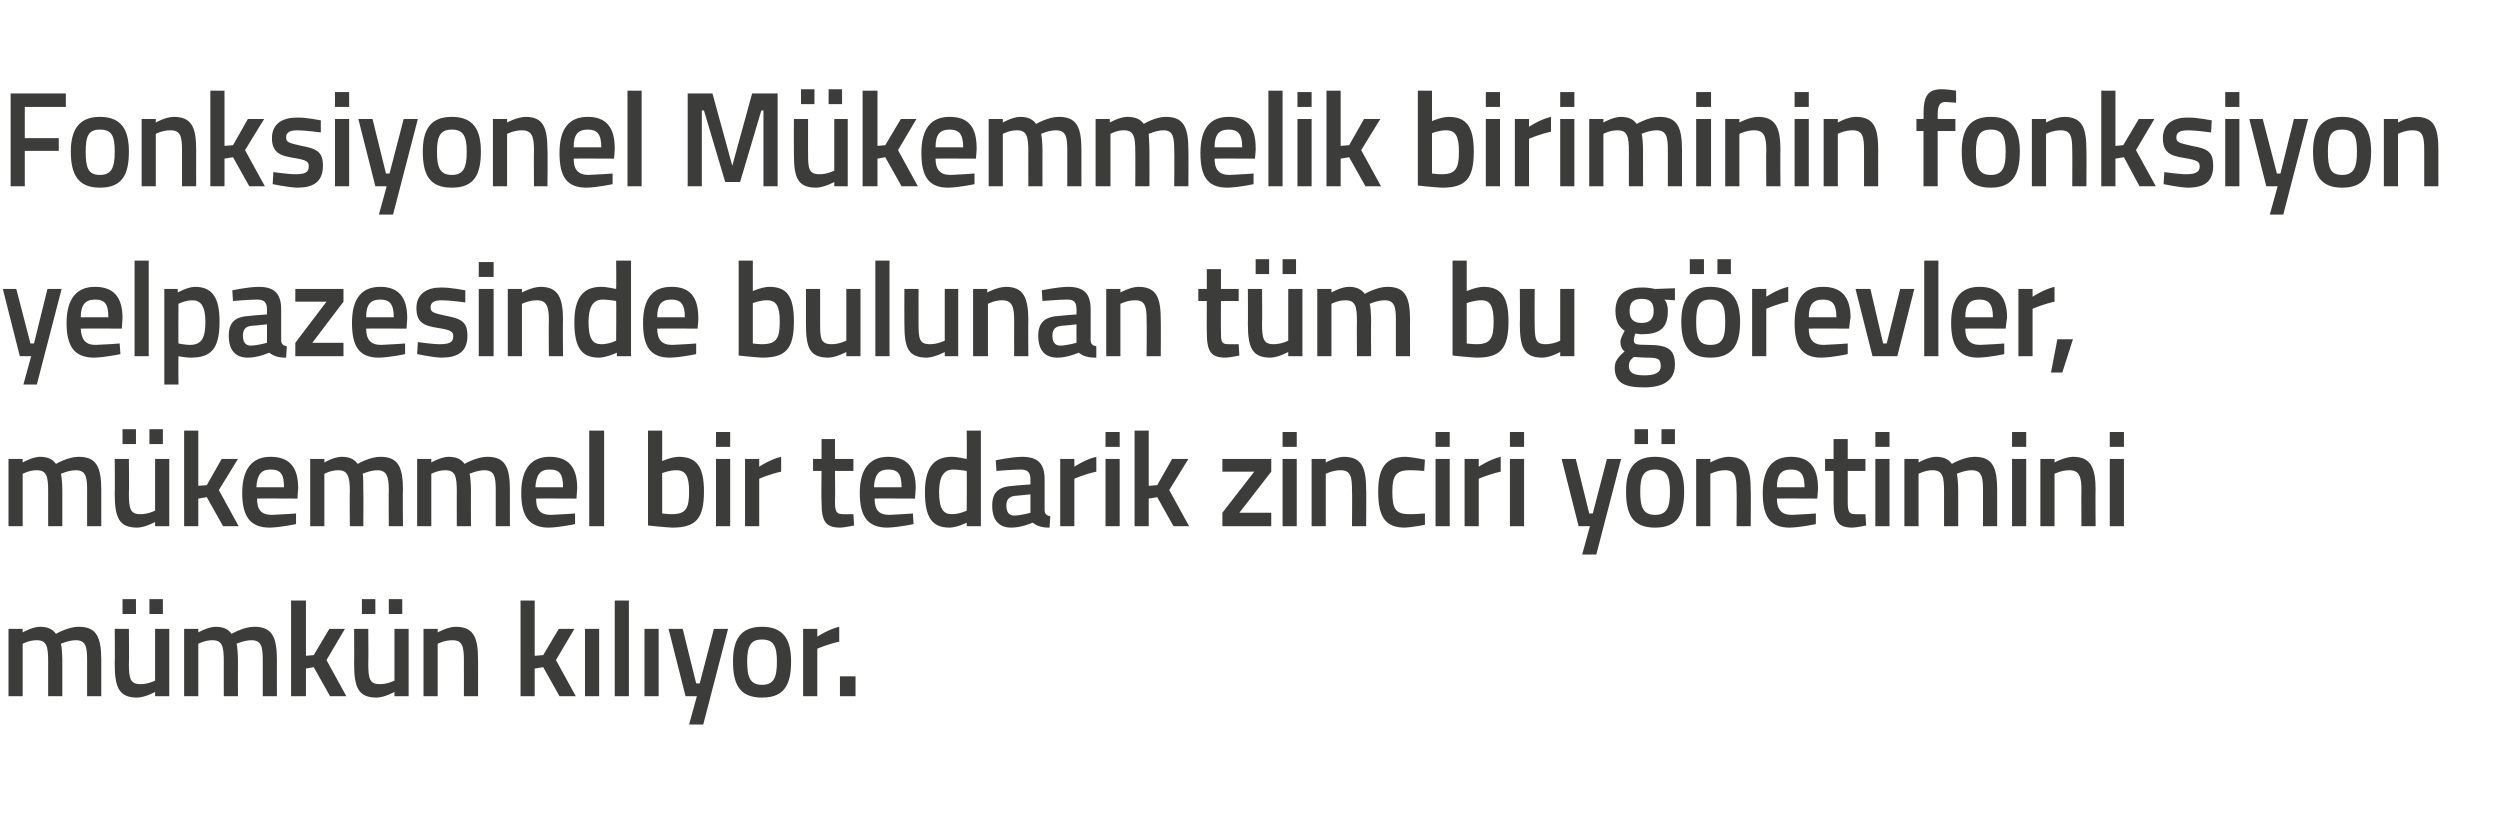
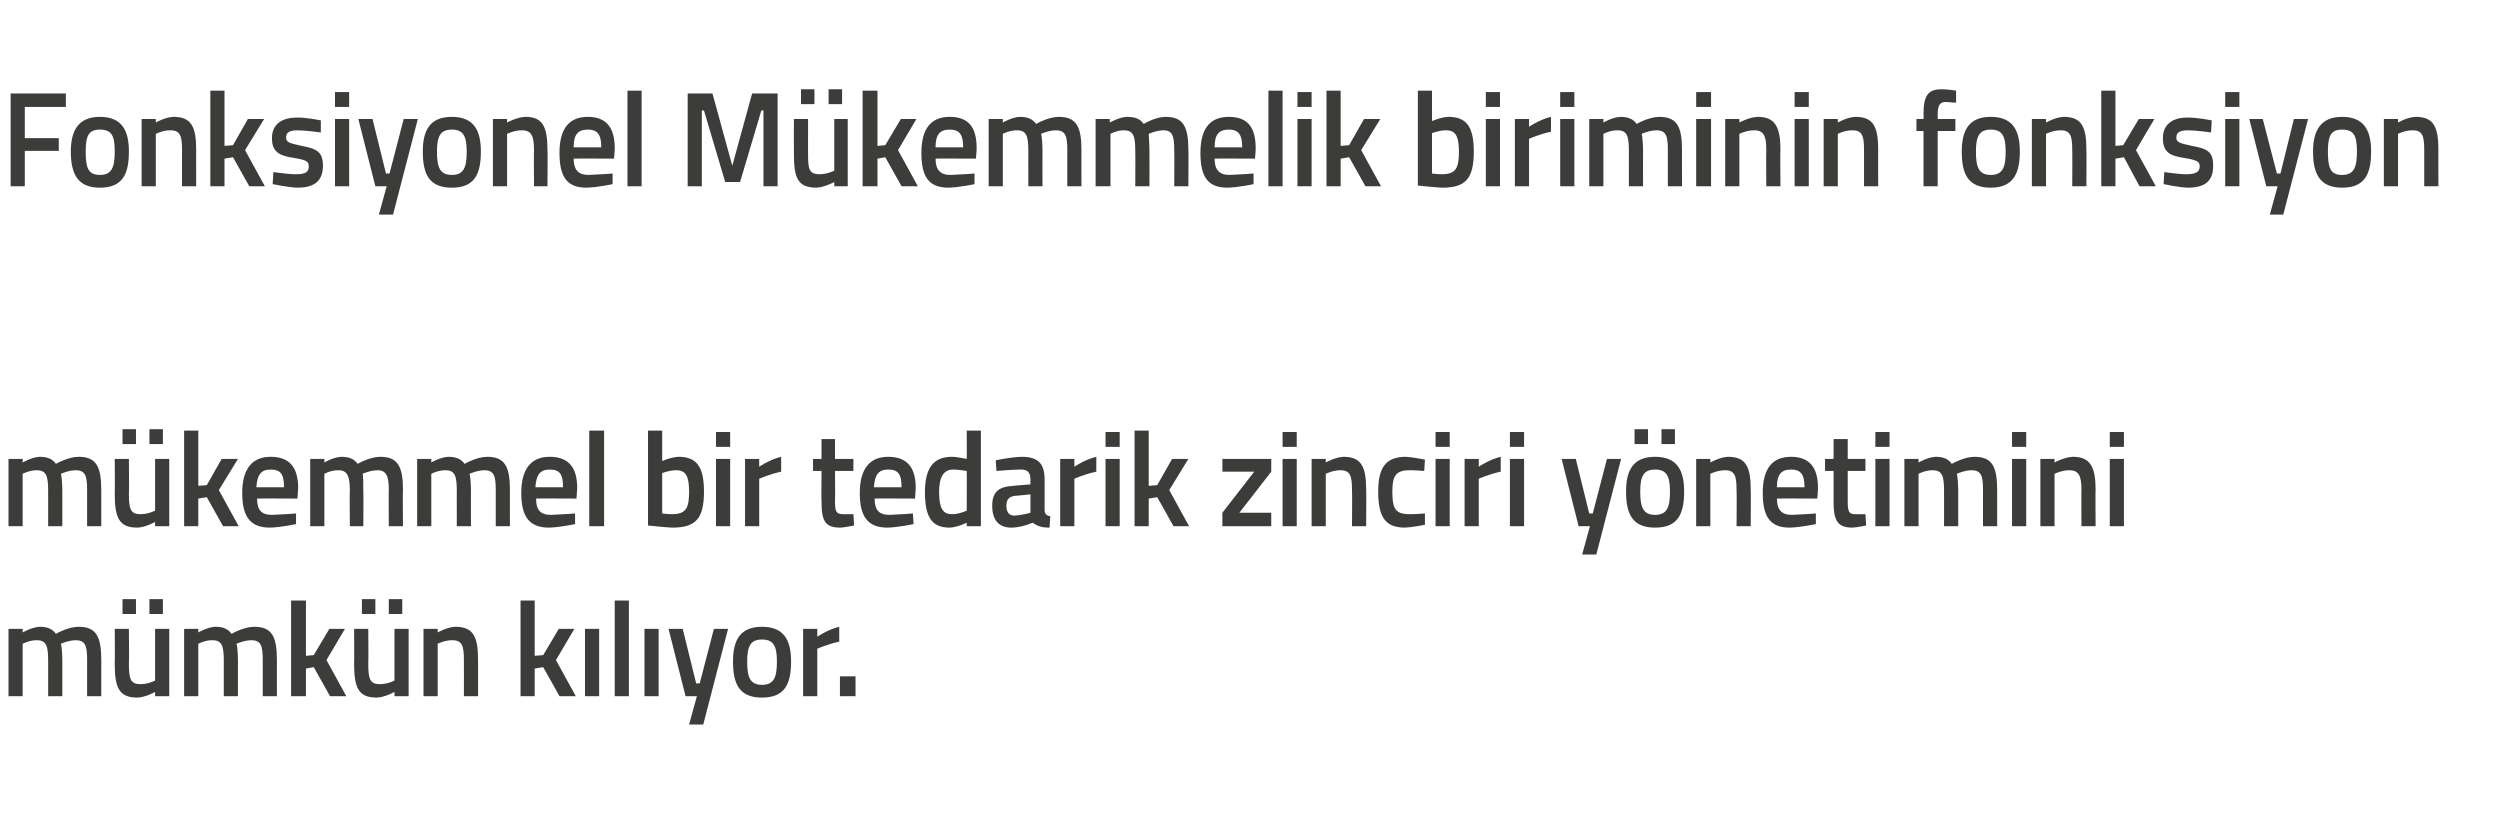
<svg xmlns="http://www.w3.org/2000/svg" version="1.1" width="353px" height="116.8px" viewBox="0 0 353 116.8">
  <desc>Fonksiyonel M kemmelik biriminin fonksiyon yelpazesinde bulunan t m bu g revler, m kemmel bir tedarik zinciri y netim</desc>
  <defs />
  <g id="Polygon212853">
    <path d="M 1.2 98.3 L 1.2 88.8 L 3.2 88.8 L 3.2 89.3 C 3.2 89.3 4.52 88.54 5.6 88.5 C 6.7 88.5 7.4 88.8 7.9 89.5 C 7.9 89.5 9.6 88.5 11.1 88.5 C 13.6 88.5 14.3 89.9 14.3 93.2 C 14.3 93.16 14.3 98.3 14.3 98.3 L 12.3 98.3 C 12.3 98.3 12.31 93.22 12.3 93.2 C 12.3 91.3 12.1 90.4 10.7 90.4 C 9.7 90.4 8.6 90.9 8.6 90.9 C 8.7 91.1 8.8 92.4 8.8 93.3 C 8.79 93.33 8.8 98.3 8.8 98.3 L 6.8 98.3 C 6.8 98.3 6.8 93.37 6.8 93.4 C 6.8 91.3 6.6 90.4 5.2 90.4 C 4.18 90.38 3.2 90.9 3.2 90.9 L 3.2 98.3 L 1.2 98.3 Z M 21.9 88.8 L 21.9 96.1 C 21.9 96.1 20.92 96.62 19.8 96.6 C 18.4 96.6 18.2 95.8 18.2 93.7 C 18.25 93.73 18.2 88.8 18.2 88.8 L 16.2 88.8 C 16.2 88.8 16.24 93.71 16.2 93.7 C 16.2 97.1 16.8 98.5 19.4 98.5 C 20.57 98.46 21.9 97.7 21.9 97.7 L 21.9 98.3 L 23.9 98.3 L 23.9 88.8 L 21.9 88.8 Z M 17.3 84.6 L 19.2 84.6 L 19.2 86.7 L 17.3 86.7 L 17.3 84.6 Z M 21.1 84.6 L 23 84.6 L 23 86.7 L 21.1 86.7 L 21.1 84.6 Z M 26 98.3 L 26 88.8 L 28 88.8 L 28 89.3 C 28 89.3 29.3 88.54 30.4 88.5 C 31.5 88.5 32.2 88.8 32.7 89.5 C 32.7 89.5 34.4 88.5 35.9 88.5 C 38.4 88.5 39.1 89.9 39.1 93.2 C 39.09 93.16 39.1 98.3 39.1 98.3 L 37.1 98.3 C 37.1 98.3 37.1 93.22 37.1 93.2 C 37.1 91.3 36.9 90.4 35.5 90.4 C 34.5 90.4 33.4 90.9 33.4 90.9 C 33.5 91.1 33.6 92.4 33.6 93.3 C 33.58 93.33 33.6 98.3 33.6 98.3 L 31.6 98.3 C 31.6 98.3 31.59 93.37 31.6 93.4 C 31.6 91.3 31.4 90.4 30 90.4 C 28.97 90.38 28 90.9 28 90.9 L 28 98.3 L 26 98.3 Z M 41.1 98.3 L 41.1 84.8 L 43.2 84.8 L 43.2 92.6 L 44.3 92.5 L 46.5 88.8 L 48.7 88.8 L 46.1 93.2 L 48.9 98.3 L 46.6 98.3 L 44.3 94.2 L 43.2 94.4 L 43.2 98.3 L 41.1 98.3 Z M 55.7 88.8 L 55.7 96.1 C 55.7 96.1 54.71 96.62 53.6 96.6 C 52.2 96.6 52 95.8 52 93.7 C 52.04 93.73 52 88.8 52 88.8 L 50 88.8 C 50 88.8 50.03 93.71 50 93.7 C 50 97.1 50.6 98.5 53.2 98.5 C 54.36 98.46 55.7 97.7 55.7 97.7 L 55.7 98.3 L 57.7 98.3 L 57.7 88.8 L 55.7 88.8 Z M 51.1 84.6 L 53 84.6 L 53 86.7 L 51.1 86.7 L 51.1 84.6 Z M 54.9 84.6 L 56.8 84.6 L 56.8 86.7 L 54.9 86.7 L 54.9 84.6 Z M 59.8 98.3 L 59.8 88.8 L 61.8 88.8 L 61.8 89.3 C 61.8 89.3 63.13 88.54 64.3 88.5 C 66.9 88.5 67.5 90 67.5 93.2 C 67.51 93.16 67.5 98.3 67.5 98.3 L 65.5 98.3 C 65.5 98.3 65.52 93.22 65.5 93.2 C 65.5 91.3 65.3 90.4 63.9 90.4 C 62.81 90.38 61.8 90.9 61.8 90.9 L 61.8 98.3 L 59.8 98.3 Z M 73.5 98.3 L 73.5 84.8 L 75.5 84.8 L 75.5 92.6 L 76.7 92.5 L 78.9 88.8 L 81.1 88.8 L 78.5 93.2 L 81.3 98.3 L 79 98.3 L 76.7 94.2 L 75.5 94.4 L 75.5 98.3 L 73.5 98.3 Z M 82.6 88.8 L 84.6 88.8 L 84.6 98.3 L 82.6 98.3 L 82.6 88.8 Z M 86.8 84.8 L 88.8 84.8 L 88.8 98.3 L 86.8 98.3 L 86.8 84.8 Z M 91 88.8 L 93 88.8 L 93 98.3 L 91 98.3 L 91 88.8 Z M 96.4 88.8 L 98.3 96.5 L 98.8 96.5 L 100.8 88.8 L 102.8 88.8 L 99.3 102.3 L 97.3 102.3 L 98.4 98.3 L 96.8 98.3 L 94.4 88.8 L 96.4 88.8 Z M 111.7 93.4 C 111.7 96.6 110.8 98.5 107.6 98.5 C 104.4 98.5 103.5 96.6 103.5 93.4 C 103.5 90.4 104.5 88.5 107.6 88.5 C 110.7 88.5 111.7 90.4 111.7 93.4 Z M 109.7 93.4 C 109.7 91.2 109.2 90.3 107.6 90.3 C 106 90.3 105.5 91.2 105.5 93.4 C 105.5 95.6 105.9 96.7 107.6 96.7 C 109.3 96.7 109.7 95.6 109.7 93.4 Z M 113.4 88.8 L 115.4 88.8 L 115.4 89.9 C 115.4 89.9 116.97 88.85 118.5 88.5 C 118.5 88.5 118.5 90.6 118.5 90.6 C 116.86 90.95 115.4 91.6 115.4 91.6 L 115.4 98.3 L 113.4 98.3 L 113.4 88.8 Z M 118.6 95.5 L 120.8 95.5 L 120.8 98.3 L 118.6 98.3 L 118.6 95.5 Z " stroke="none" fill="#3c3c3b" />
  </g>
  <g id="Polygon212852">
    <path d="M 1.2 74.3 L 1.2 64.8 L 3.2 64.8 L 3.2 65.3 C 3.2 65.3 4.52 64.54 5.6 64.5 C 6.7 64.5 7.4 64.8 7.9 65.5 C 7.9 65.5 9.6 64.5 11.1 64.5 C 13.6 64.5 14.3 65.9 14.3 69.2 C 14.3 69.16 14.3 74.3 14.3 74.3 L 12.3 74.3 C 12.3 74.3 12.31 69.22 12.3 69.2 C 12.3 67.3 12.1 66.4 10.7 66.4 C 9.7 66.4 8.6 66.9 8.6 66.9 C 8.7 67.1 8.8 68.4 8.8 69.3 C 8.79 69.33 8.8 74.3 8.8 74.3 L 6.8 74.3 C 6.8 74.3 6.8 69.37 6.8 69.4 C 6.8 67.3 6.6 66.4 5.2 66.4 C 4.18 66.38 3.2 66.9 3.2 66.9 L 3.2 74.3 L 1.2 74.3 Z M 21.9 64.8 L 21.9 72.1 C 21.9 72.1 20.92 72.62 19.8 72.6 C 18.4 72.6 18.2 71.8 18.2 69.7 C 18.25 69.73 18.2 64.8 18.2 64.8 L 16.2 64.8 C 16.2 64.8 16.24 69.71 16.2 69.7 C 16.2 73.1 16.8 74.5 19.4 74.5 C 20.57 74.46 21.9 73.7 21.9 73.7 L 21.9 74.3 L 23.9 74.3 L 23.9 64.8 L 21.9 64.8 Z M 17.3 60.6 L 19.2 60.6 L 19.2 62.7 L 17.3 62.7 L 17.3 60.6 Z M 21.1 60.6 L 23 60.6 L 23 62.7 L 21.1 62.7 L 21.1 60.6 Z M 26 74.3 L 26 60.8 L 28 60.8 L 28 68.6 L 29.2 68.5 L 31.3 64.8 L 33.6 64.8 L 30.9 69.2 L 33.7 74.3 L 31.5 74.3 L 29.2 70.2 L 28 70.4 L 28 74.3 L 26 74.3 Z M 41.8 72.5 L 41.8 74 C 41.8 74 39.69 74.46 38.1 74.5 C 35.3 74.5 34.2 72.9 34.2 69.6 C 34.2 66.1 35.7 64.5 38.2 64.5 C 40.8 64.5 42.1 65.9 42.1 68.9 C 42.1 68.89 42 70.4 42 70.4 C 42 70.4 36.26 70.37 36.3 70.4 C 36.3 71.9 36.8 72.7 38.4 72.7 C 39.82 72.65 41.8 72.5 41.8 72.5 Z M 40.1 68.8 C 40.1 66.9 39.6 66.3 38.2 66.3 C 36.9 66.3 36.3 67 36.2 68.8 C 36.2 68.8 40.1 68.8 40.1 68.8 Z M 43.8 74.3 L 43.8 64.8 L 45.8 64.8 L 45.8 65.3 C 45.8 65.3 47.07 64.54 48.2 64.5 C 49.3 64.5 50 64.8 50.5 65.5 C 50.5 65.5 52.2 64.5 53.7 64.5 C 56.2 64.5 56.9 65.9 56.9 69.2 C 56.85 69.16 56.9 74.3 56.9 74.3 L 54.9 74.3 C 54.9 74.3 54.86 69.22 54.9 69.2 C 54.9 67.3 54.6 66.4 53.3 66.4 C 52.3 66.4 51.2 66.9 51.2 66.9 C 51.3 67.1 51.3 68.4 51.3 69.3 C 51.34 69.33 51.3 74.3 51.3 74.3 L 49.4 74.3 C 49.4 74.3 49.35 69.37 49.4 69.4 C 49.4 67.3 49.1 66.4 47.8 66.4 C 46.73 66.38 45.8 66.9 45.8 66.9 L 45.8 74.3 L 43.8 74.3 Z M 58.9 74.3 L 58.9 64.8 L 60.9 64.8 L 60.9 65.3 C 60.9 65.3 62.2 64.54 63.3 64.5 C 64.4 64.5 65.1 64.8 65.6 65.5 C 65.6 65.5 67.3 64.5 68.8 64.5 C 71.3 64.5 72 65.9 72 69.2 C 71.99 69.16 72 74.3 72 74.3 L 70 74.3 C 70 74.3 70 69.22 70 69.2 C 70 67.3 69.8 66.4 68.4 66.4 C 67.4 66.4 66.3 66.9 66.3 66.9 C 66.4 67.1 66.5 68.4 66.5 69.3 C 66.48 69.33 66.5 74.3 66.5 74.3 L 64.5 74.3 C 64.5 74.3 64.49 69.37 64.5 69.4 C 64.5 67.3 64.3 66.4 62.9 66.4 C 61.87 66.38 60.9 66.9 60.9 66.9 L 60.9 74.3 L 58.9 74.3 Z M 81.2 72.5 L 81.2 74 C 81.2 74 79.1 74.46 77.5 74.5 C 74.7 74.5 73.6 72.9 73.6 69.6 C 73.6 66.1 75.1 64.5 77.6 64.5 C 80.2 64.5 81.5 65.9 81.5 68.9 C 81.51 68.89 81.4 70.4 81.4 70.4 C 81.4 70.4 75.67 70.37 75.7 70.4 C 75.7 71.9 76.2 72.7 77.8 72.7 C 79.22 72.65 81.2 72.5 81.2 72.5 Z M 79.5 68.8 C 79.5 66.9 79 66.3 77.6 66.3 C 76.3 66.3 75.7 67 75.6 68.8 C 75.6 68.8 79.5 68.8 79.5 68.8 Z M 83.2 60.8 L 85.3 60.8 L 85.3 74.3 L 83.2 74.3 L 83.2 60.8 Z M 99.4 69.4 C 99.4 73.3 98.2 74.5 94.9 74.5 C 93.88 74.46 91.5 74.2 91.5 74.2 L 91.5 60.8 L 93.5 60.8 L 93.5 65.1 C 93.5 65.1 94.75 64.54 95.8 64.5 C 98.3 64.5 99.4 65.8 99.4 69.4 Z M 97.3 69.4 C 97.3 67.2 96.8 66.4 95.5 66.4 C 94.56 66.38 93.5 66.8 93.5 66.8 L 93.5 72.5 C 93.5 72.5 94.49 72.62 94.9 72.6 C 96.9 72.6 97.3 71.7 97.3 69.4 Z M 101.1 64.8 L 103.1 64.8 L 103.1 74.3 L 101.1 74.3 L 101.1 64.8 Z M 101.1 61 L 103.1 61 L 103.1 63.1 L 101.1 63.1 L 101.1 61 Z M 105.2 64.8 L 107.2 64.8 L 107.2 65.9 C 107.2 65.9 108.75 64.85 110.3 64.5 C 110.3 64.5 110.3 66.6 110.3 66.6 C 108.64 66.95 107.2 67.6 107.2 67.6 L 107.2 74.3 L 105.2 74.3 L 105.2 64.8 Z M 117.9 66.5 C 117.9 66.5 117.95 70.7 117.9 70.7 C 117.9 72.1 118 72.6 119 72.6 C 119.48 72.62 120.5 72.6 120.5 72.6 L 120.6 74.2 C 120.6 74.2 119.33 74.46 118.7 74.5 C 116.6 74.5 116 73.7 116 70.9 C 115.96 70.93 116 66.5 116 66.5 L 114.8 66.5 L 114.8 64.8 L 116 64.8 L 116 62 L 117.9 62 L 117.9 64.8 L 120.5 64.8 L 120.5 66.5 L 117.9 66.5 Z M 128.9 72.5 L 129 74 C 129 74 126.88 74.46 125.3 74.5 C 122.5 74.5 121.4 72.9 121.4 69.6 C 121.4 66.1 122.9 64.5 125.4 64.5 C 128 64.5 129.3 65.9 129.3 68.9 C 129.29 68.89 129.2 70.4 129.2 70.4 C 129.2 70.4 123.45 70.37 123.5 70.4 C 123.5 71.9 124 72.7 125.6 72.7 C 127.01 72.65 128.9 72.5 128.9 72.5 Z M 127.3 68.8 C 127.3 66.9 126.8 66.3 125.4 66.3 C 124.1 66.3 123.5 67 123.4 68.8 C 123.4 68.8 127.3 68.8 127.3 68.8 Z M 138.5 74.3 L 136.5 74.3 L 136.5 73.8 C 136.5 73.8 135.2 74.46 134.1 74.5 C 131.7 74.5 130.6 73.2 130.6 69.5 C 130.6 66.1 131.8 64.5 134.4 64.5 C 135.2 64.5 136.4 64.8 136.5 64.8 C 136.53 64.79 136.5 60.8 136.5 60.8 L 138.5 60.8 L 138.5 74.3 Z M 136.5 72.1 C 136.5 72.1 136.53 66.52 136.5 66.5 C 136.4 66.5 135.4 66.3 134.6 66.3 C 133.2 66.3 132.6 67.4 132.6 69.5 C 132.6 72 133.3 72.6 134.4 72.6 C 135.44 72.62 136.5 72.1 136.5 72.1 Z M 147.5 72 C 147.5 72.6 147.8 72.8 148.3 72.9 C 148.3 72.9 148.2 74.5 148.2 74.5 C 147.1 74.5 146.5 74.3 145.8 73.8 C 145.8 73.8 144.3 74.5 142.8 74.5 C 141 74.5 140.1 73.4 140.1 71.4 C 140.1 69.4 141.1 68.7 143.1 68.6 C 143.11 68.57 145.5 68.4 145.5 68.4 C 145.5 68.4 145.49 67.68 145.5 67.7 C 145.5 66.6 145 66.3 144.1 66.3 C 142.91 66.31 140.7 66.5 140.7 66.5 L 140.6 65 C 140.6 65 142.62 64.54 144.3 64.5 C 146.6 64.5 147.5 65.5 147.5 67.7 C 147.5 67.7 147.5 72 147.5 72 Z M 143.4 70 C 142.5 70.1 142.1 70.5 142.1 71.4 C 142.1 72.2 142.4 72.8 143.2 72.8 C 144.26 72.77 145.5 72.4 145.5 72.4 L 145.5 69.8 C 145.5 69.8 143.35 70.03 143.4 70 Z M 149.7 64.8 L 151.7 64.8 L 151.7 65.9 C 151.7 65.9 153.25 64.85 154.8 64.5 C 154.8 64.5 154.8 66.6 154.8 66.6 C 153.14 66.95 151.7 67.6 151.7 67.6 L 151.7 74.3 L 149.7 74.3 L 149.7 64.8 Z M 156.1 64.8 L 158.1 64.8 L 158.1 74.3 L 156.1 74.3 L 156.1 64.8 Z M 156.1 61 L 158.1 61 L 158.1 63.1 L 156.1 63.1 L 156.1 61 Z M 160.2 74.3 L 160.2 60.8 L 162.2 60.8 L 162.2 68.6 L 163.4 68.5 L 165.5 64.8 L 167.8 64.8 L 165.1 69.2 L 167.9 74.3 L 165.7 74.3 L 163.4 70.2 L 162.2 70.4 L 162.2 74.3 L 160.2 74.3 Z M 172.6 64.8 L 179.5 64.8 L 179.5 66.6 L 175 72.4 L 179.5 72.4 L 179.5 74.3 L 172.6 74.3 L 172.6 72.4 L 177.1 66.6 L 172.6 66.6 L 172.6 64.8 Z M 181.1 64.8 L 183.1 64.8 L 183.1 74.3 L 181.1 74.3 L 181.1 64.8 Z M 181.1 61 L 183.1 61 L 183.1 63.1 L 181.1 63.1 L 181.1 61 Z M 185.2 74.3 L 185.2 64.8 L 187.2 64.8 L 187.2 65.3 C 187.2 65.3 188.55 64.54 189.7 64.5 C 192.3 64.5 192.9 66 192.9 69.2 C 192.94 69.16 192.9 74.3 192.9 74.3 L 190.9 74.3 C 190.9 74.3 190.95 69.22 190.9 69.2 C 190.9 67.3 190.7 66.4 189.3 66.4 C 188.24 66.38 187.2 66.9 187.2 66.9 L 187.2 74.3 L 185.2 74.3 Z M 201.2 64.9 L 201.1 66.5 C 201.1 66.5 199.69 66.38 199 66.4 C 197.1 66.4 196.6 67.2 196.6 69.4 C 196.6 71.8 197 72.6 199 72.6 C 199.71 72.62 201.2 72.5 201.2 72.5 L 201.2 74.1 C 201.2 74.1 199.36 74.46 198.4 74.5 C 195.6 74.5 194.6 73 194.6 69.4 C 194.6 66 195.7 64.5 198.5 64.5 C 199.43 64.54 201.2 64.9 201.2 64.9 Z M 202.7 64.8 L 204.7 64.8 L 204.7 74.3 L 202.7 74.3 L 202.7 64.8 Z M 202.7 61 L 204.7 61 L 204.7 63.1 L 202.7 63.1 L 202.7 61 Z M 206.8 64.8 L 208.8 64.8 L 208.8 65.9 C 208.8 65.9 210.36 64.85 211.9 64.5 C 211.9 64.5 211.9 66.6 211.9 66.6 C 210.25 66.95 208.8 67.6 208.8 67.6 L 208.8 74.3 L 206.8 74.3 L 206.8 64.8 Z M 213.2 64.8 L 215.2 64.8 L 215.2 74.3 L 213.2 74.3 L 213.2 64.8 Z M 213.2 61 L 215.2 61 L 215.2 63.1 L 213.2 63.1 L 213.2 61 Z M 222.5 64.8 L 224.4 72.5 L 224.9 72.5 L 226.9 64.8 L 228.9 64.8 L 225.4 78.3 L 223.4 78.3 L 224.5 74.3 L 222.9 74.3 L 220.5 64.8 L 222.5 64.8 Z M 229.6 69.4 C 229.6 72.6 230.5 74.5 233.7 74.5 C 236.9 74.5 237.8 72.6 237.8 69.4 C 237.8 66.4 236.8 64.5 233.7 64.5 C 230.6 64.5 229.6 66.4 229.6 69.4 Z M 231.6 69.4 C 231.6 67.2 232.1 66.3 233.7 66.3 C 235.3 66.3 235.8 67.2 235.8 69.4 C 235.8 71.6 235.4 72.7 233.7 72.7 C 232 72.7 231.6 71.6 231.6 69.4 Z M 230.8 60.6 L 232.7 60.6 L 232.7 62.7 L 230.8 62.7 L 230.8 60.6 Z M 234.6 60.6 L 236.5 60.6 L 236.5 62.7 L 234.6 62.7 L 234.6 60.6 Z M 239.5 74.3 L 239.5 64.8 L 241.5 64.8 L 241.5 65.3 C 241.5 65.3 242.85 64.54 244 64.5 C 246.6 64.5 247.2 66 247.2 69.2 C 247.24 69.16 247.2 74.3 247.2 74.3 L 245.2 74.3 C 245.2 74.3 245.25 69.22 245.2 69.2 C 245.2 67.3 245 66.4 243.6 66.4 C 242.54 66.38 241.5 66.9 241.5 66.9 L 241.5 74.3 L 239.5 74.3 Z M 256.4 72.5 L 256.4 74 C 256.4 74 254.32 74.46 252.7 74.5 C 249.9 74.5 248.9 72.9 248.9 69.6 C 248.9 66.1 250.3 64.5 252.9 64.5 C 255.4 64.5 256.7 65.9 256.7 68.9 C 256.73 68.89 256.6 70.4 256.6 70.4 C 256.6 70.4 250.89 70.37 250.9 70.4 C 250.9 71.9 251.5 72.7 253 72.7 C 254.44 72.65 256.4 72.5 256.4 72.5 Z M 254.8 68.8 C 254.8 66.9 254.2 66.3 252.9 66.3 C 251.5 66.3 250.9 67 250.9 68.8 C 250.9 68.8 254.8 68.8 254.8 68.8 Z M 260.9 66.5 C 260.9 66.5 260.9 70.7 260.9 70.7 C 260.9 72.1 261 72.6 261.9 72.6 C 262.43 72.62 263.4 72.6 263.4 72.6 L 263.5 74.2 C 263.5 74.2 262.28 74.46 261.6 74.5 C 259.6 74.5 258.9 73.7 258.9 70.9 C 258.91 70.93 258.9 66.5 258.9 66.5 L 257.7 66.5 L 257.7 64.8 L 258.9 64.8 L 258.9 62 L 260.9 62 L 260.9 64.8 L 263.4 64.8 L 263.4 66.5 L 260.9 66.5 Z M 264.8 64.8 L 266.8 64.8 L 266.8 74.3 L 264.8 74.3 L 264.8 64.8 Z M 264.8 61 L 266.8 61 L 266.8 63.1 L 264.8 63.1 L 264.8 61 Z M 268.9 74.3 L 268.9 64.8 L 270.9 64.8 L 270.9 65.3 C 270.9 65.3 272.22 64.54 273.3 64.5 C 274.4 64.5 275.1 64.8 275.6 65.5 C 275.6 65.5 277.3 64.5 278.8 64.5 C 281.3 64.5 282 65.9 282 69.2 C 282 69.16 282 74.3 282 74.3 L 280 74.3 C 280 74.3 280.01 69.22 280 69.2 C 280 67.3 279.8 66.4 278.4 66.4 C 277.4 66.4 276.3 66.9 276.3 66.9 C 276.4 67.1 276.5 68.4 276.5 69.3 C 276.49 69.33 276.5 74.3 276.5 74.3 L 274.5 74.3 C 274.5 74.3 274.5 69.37 274.5 69.4 C 274.5 67.3 274.3 66.4 272.9 66.4 C 271.88 66.38 270.9 66.9 270.9 66.9 L 270.9 74.3 L 268.9 74.3 Z M 284.1 64.8 L 286.1 64.8 L 286.1 74.3 L 284.1 74.3 L 284.1 64.8 Z M 284.1 61 L 286.1 61 L 286.1 63.1 L 284.1 63.1 L 284.1 61 Z M 288.1 74.3 L 288.1 64.8 L 290.1 64.8 L 290.1 65.3 C 290.1 65.3 291.48 64.54 292.7 64.5 C 295.2 64.5 295.9 66 295.9 69.2 C 295.86 69.16 295.9 74.3 295.9 74.3 L 293.9 74.3 C 293.9 74.3 293.87 69.22 293.9 69.2 C 293.9 67.3 293.6 66.4 292.2 66.4 C 291.16 66.38 290.1 66.9 290.1 66.9 L 290.1 74.3 L 288.1 74.3 Z M 297.9 64.8 L 299.9 64.8 L 299.9 74.3 L 297.9 74.3 L 297.9 64.8 Z M 297.9 61 L 299.9 61 L 299.9 63.1 L 297.9 63.1 L 297.9 61 Z " stroke="none" fill="#3c3c3b" />
  </g>
  <g id="Polygon212851">
-     <path d="M 2.3 40.8 L 4.3 48.5 L 4.8 48.5 L 6.7 40.8 L 8.7 40.8 L 5.2 54.3 L 3.3 54.3 L 4.4 50.3 L 2.8 50.3 L 0.4 40.8 L 2.3 40.8 Z M 16.9 48.5 L 17 50 C 17 50 14.87 50.46 13.3 50.5 C 10.5 50.5 9.4 48.9 9.4 45.6 C 9.4 42.1 10.9 40.5 13.4 40.5 C 16 40.5 17.3 41.9 17.3 44.9 C 17.29 44.89 17.2 46.4 17.2 46.4 C 17.2 46.4 11.44 46.37 11.4 46.4 C 11.5 47.9 12 48.7 13.5 48.7 C 15 48.65 16.9 48.5 16.9 48.5 Z M 15.3 44.8 C 15.3 42.9 14.8 42.3 13.4 42.3 C 12.1 42.3 11.4 43 11.4 44.8 C 11.4 44.8 15.3 44.8 15.3 44.8 Z M 19 36.8 L 21 36.8 L 21 50.3 L 19 50.3 L 19 36.8 Z M 23.2 40.8 L 25.1 40.8 L 25.1 41.3 C 25.1 41.3 26.42 40.54 27.5 40.5 C 29.9 40.5 31 41.9 31 45.4 C 31 49.3 29.8 50.5 26.9 50.5 C 26.2 50.5 25.3 50.3 25.2 50.3 C 25.17 50.29 25.2 54.3 25.2 54.3 L 23.2 54.3 L 23.2 40.8 Z M 25.2 42.9 C 25.2 42.9 25.17 48.52 25.2 48.5 C 25.3 48.5 26.1 48.7 26.8 48.7 C 28.5 48.7 29 47.7 29 45.4 C 29 43.2 28.3 42.4 27.2 42.4 C 26.2 42.38 25.2 42.9 25.2 42.9 Z M 39.7 48 C 39.7 48.6 40 48.8 40.5 48.9 C 40.5 48.9 40.4 50.5 40.4 50.5 C 39.3 50.5 38.7 50.3 38 49.8 C 38 49.8 36.5 50.5 35 50.5 C 33.2 50.5 32.3 49.4 32.3 47.4 C 32.3 45.4 33.3 44.7 35.3 44.6 C 35.31 44.57 37.7 44.4 37.7 44.4 C 37.7 44.4 37.68 43.68 37.7 43.7 C 37.7 42.6 37.2 42.3 36.3 42.3 C 35.1 42.31 32.9 42.5 32.9 42.5 L 32.8 41 C 32.8 41 34.81 40.54 36.5 40.5 C 38.8 40.5 39.7 41.5 39.7 43.7 C 39.7 43.7 39.7 48 39.7 48 Z M 35.5 46 C 34.7 46.1 34.3 46.5 34.3 47.4 C 34.3 48.2 34.6 48.8 35.4 48.8 C 36.45 48.77 37.7 48.4 37.7 48.4 L 37.7 45.8 C 37.7 45.8 35.55 46.03 35.5 46 Z M 41.7 40.8 L 48.5 40.8 L 48.5 42.6 L 44.1 48.4 L 48.5 48.4 L 48.5 50.3 L 41.7 50.3 L 41.7 48.4 L 46.1 42.6 L 41.7 42.6 L 41.7 40.8 Z M 57.2 48.5 L 57.2 50 C 57.2 50 55.11 50.46 53.5 50.5 C 50.7 50.5 49.7 48.9 49.7 45.6 C 49.7 42.1 51.1 40.5 53.7 40.5 C 56.2 40.5 57.5 41.9 57.5 44.9 C 57.52 44.89 57.4 46.4 57.4 46.4 C 57.4 46.4 51.68 46.37 51.7 46.4 C 51.7 47.9 52.3 48.7 53.8 48.7 C 55.24 48.65 57.2 48.5 57.2 48.5 Z M 55.6 44.8 C 55.6 42.9 55 42.3 53.7 42.3 C 52.3 42.3 51.7 43 51.7 44.8 C 51.7 44.8 55.6 44.8 55.6 44.8 Z M 65.7 42.7 C 65.7 42.7 63.48 42.4 62.4 42.4 C 61.3 42.4 60.8 42.7 60.8 43.4 C 60.8 44.1 61.2 44.2 63 44.6 C 65.2 45 66 45.5 66 47.4 C 66 49.7 64.6 50.5 62.3 50.5 C 61.05 50.46 58.9 50 58.9 50 L 59 48.3 C 59 48.3 61.19 48.62 62.1 48.6 C 63.5 48.6 64 48.3 64 47.5 C 64 46.8 63.7 46.6 61.8 46.3 C 59.8 46 58.8 45.5 58.8 43.5 C 58.8 41.4 60.4 40.6 62.2 40.6 C 63.57 40.56 65.7 41 65.7 41 L 65.7 42.7 Z M 67.6 40.8 L 69.7 40.8 L 69.7 50.3 L 67.6 50.3 L 67.6 40.8 Z M 67.6 37 L 69.7 37 L 69.7 39.1 L 67.6 39.1 L 67.6 37 Z M 71.7 50.3 L 71.7 40.8 L 73.7 40.8 L 73.7 41.3 C 73.7 41.3 75.07 40.54 76.3 40.5 C 78.8 40.5 79.5 42 79.5 45.2 C 79.45 45.16 79.5 50.3 79.5 50.3 L 77.5 50.3 C 77.5 50.3 77.46 45.22 77.5 45.2 C 77.5 43.3 77.2 42.4 75.8 42.4 C 74.75 42.38 73.7 42.9 73.7 42.9 L 73.7 50.3 L 71.7 50.3 Z M 89.1 50.3 L 87.1 50.3 L 87.1 49.8 C 87.1 49.8 85.72 50.46 84.6 50.5 C 82.2 50.5 81.1 49.2 81.1 45.5 C 81.1 42.1 82.3 40.5 84.9 40.5 C 85.7 40.5 86.9 40.8 87 40.8 C 87.04 40.79 87 36.8 87 36.8 L 89.1 36.8 L 89.1 50.3 Z M 87 48.1 C 87 48.1 87.04 42.52 87 42.5 C 86.9 42.5 85.9 42.3 85.1 42.3 C 83.7 42.3 83.1 43.4 83.1 45.5 C 83.1 48 83.8 48.6 84.9 48.6 C 85.96 48.62 87 48.1 87 48.1 Z M 98.3 48.5 L 98.3 50 C 98.3 50 96.23 50.46 94.6 50.5 C 91.8 50.5 90.8 48.9 90.8 45.6 C 90.8 42.1 92.2 40.5 94.8 40.5 C 97.4 40.5 98.6 41.9 98.6 44.9 C 98.64 44.89 98.5 46.4 98.5 46.4 C 98.5 46.4 92.8 46.37 92.8 46.4 C 92.8 47.9 93.4 48.7 94.9 48.7 C 96.36 48.65 98.3 48.5 98.3 48.5 Z M 96.7 44.8 C 96.7 42.9 96.1 42.3 94.8 42.3 C 93.4 42.3 92.8 43 92.8 44.8 C 92.8 44.8 96.7 44.8 96.7 44.8 Z M 112.1 45.4 C 112.1 49.3 110.9 50.5 107.6 50.5 C 106.66 50.46 104.3 50.2 104.3 50.2 L 104.3 36.8 L 106.3 36.8 L 106.3 41.1 C 106.3 41.1 107.52 40.54 108.6 40.5 C 111.1 40.5 112.1 41.8 112.1 45.4 Z M 110.1 45.4 C 110.1 43.2 109.6 42.4 108.3 42.4 C 107.34 42.38 106.3 42.8 106.3 42.8 L 106.3 48.5 C 106.3 48.5 107.27 48.62 107.6 48.6 C 109.7 48.6 110.1 47.7 110.1 45.4 Z M 121.5 40.8 L 121.5 50.3 L 119.5 50.3 L 119.5 49.7 C 119.5 49.7 118.12 50.46 117 50.5 C 114.3 50.5 113.8 49.1 113.8 45.7 C 113.79 45.71 113.8 40.8 113.8 40.8 L 115.8 40.8 C 115.8 40.8 115.8 45.73 115.8 45.7 C 115.8 47.8 115.9 48.6 117.4 48.6 C 118.47 48.62 119.5 48.1 119.5 48.1 L 119.5 40.8 L 121.5 40.8 Z M 123.6 36.8 L 125.6 36.8 L 125.6 50.3 L 123.6 50.3 L 123.6 36.8 Z M 135.3 40.8 L 135.3 50.3 L 133.4 50.3 L 133.4 49.7 C 133.4 49.7 132.01 50.46 130.9 50.5 C 128.2 50.5 127.7 49.1 127.7 45.7 C 127.68 45.71 127.7 40.8 127.7 40.8 L 129.7 40.8 C 129.7 40.8 129.69 45.73 129.7 45.7 C 129.7 47.8 129.8 48.6 131.3 48.6 C 132.36 48.62 133.4 48.1 133.4 48.1 L 133.4 40.8 L 135.3 40.8 Z M 137.4 50.3 L 137.4 40.8 L 139.4 40.8 L 139.4 41.3 C 139.4 41.3 140.78 40.54 142 40.5 C 144.5 40.5 145.2 42 145.2 45.2 C 145.17 45.16 145.2 50.3 145.2 50.3 L 143.2 50.3 C 143.2 50.3 143.18 45.22 143.2 45.2 C 143.2 43.3 142.9 42.4 141.5 42.4 C 140.47 42.38 139.5 42.9 139.5 42.9 L 139.5 50.3 L 137.4 50.3 Z M 154 48 C 154 48.6 154.3 48.8 154.8 48.9 C 154.8 48.9 154.8 50.5 154.8 50.5 C 153.6 50.5 153 50.3 152.3 49.8 C 152.3 49.8 150.8 50.5 149.3 50.5 C 147.5 50.5 146.6 49.4 146.6 47.4 C 146.6 45.4 147.7 44.7 149.6 44.6 C 149.63 44.57 152 44.4 152 44.4 C 152 44.4 152.01 43.68 152 43.7 C 152 42.6 151.6 42.3 150.7 42.3 C 149.43 42.31 147.2 42.5 147.2 42.5 L 147.1 41 C 147.1 41 149.13 40.54 150.8 40.5 C 153.1 40.5 154 41.5 154 43.7 C 154 43.7 154 48 154 48 Z M 149.9 46 C 149 46.1 148.6 46.5 148.6 47.4 C 148.6 48.2 148.9 48.8 149.7 48.8 C 150.77 48.77 152 48.4 152 48.4 L 152 45.8 C 152 45.8 149.87 46.03 149.9 46 Z M 156.2 50.3 L 156.2 40.8 L 158.2 40.8 L 158.2 41.3 C 158.2 41.3 159.55 40.54 160.7 40.5 C 163.3 40.5 163.9 42 163.9 45.2 C 163.93 45.16 163.9 50.3 163.9 50.3 L 161.9 50.3 C 161.9 50.3 161.94 45.22 161.9 45.2 C 161.9 43.3 161.7 42.4 160.3 42.4 C 159.23 42.38 158.2 42.9 158.2 42.9 L 158.2 50.3 L 156.2 50.3 Z M 172.4 42.5 C 172.4 42.5 172.37 46.7 172.4 46.7 C 172.4 48.1 172.4 48.6 173.4 48.6 C 173.9 48.62 174.9 48.6 174.9 48.6 L 175 50.2 C 175 50.2 173.75 50.46 173.1 50.5 C 171 50.5 170.4 49.7 170.4 46.9 C 170.38 46.93 170.4 42.5 170.4 42.5 L 169.2 42.5 L 169.2 40.8 L 170.4 40.8 L 170.4 38 L 172.4 38 L 172.4 40.8 L 174.9 40.8 L 174.9 42.5 L 172.4 42.5 Z M 181.9 40.8 L 181.9 48.1 C 181.9 48.1 180.91 48.62 179.8 48.6 C 178.4 48.6 178.2 47.8 178.2 45.7 C 178.24 45.73 178.2 40.8 178.2 40.8 L 176.2 40.8 C 176.2 40.8 176.23 45.71 176.2 45.7 C 176.2 49.1 176.8 50.5 179.4 50.5 C 180.56 50.46 181.9 49.7 181.9 49.7 L 181.9 50.3 L 183.9 50.3 L 183.9 40.8 L 181.9 40.8 Z M 177.3 36.6 L 179.2 36.6 L 179.2 38.7 L 177.3 38.7 L 177.3 36.6 Z M 181.1 36.6 L 183 36.6 L 183 38.7 L 181.1 38.7 L 181.1 36.6 Z M 186 50.3 L 186 40.8 L 188 40.8 L 188 41.3 C 188 41.3 189.29 40.54 190.4 40.5 C 191.5 40.5 192.2 40.8 192.7 41.5 C 192.7 41.5 194.4 40.5 195.9 40.5 C 198.4 40.5 199.1 41.9 199.1 45.2 C 199.08 45.16 199.1 50.3 199.1 50.3 L 197.1 50.3 C 197.1 50.3 197.09 45.22 197.1 45.2 C 197.1 43.3 196.9 42.4 195.5 42.4 C 194.5 42.4 193.4 42.9 193.4 42.9 C 193.5 43.1 193.6 44.4 193.6 45.3 C 193.57 45.33 193.6 50.3 193.6 50.3 L 191.6 50.3 C 191.6 50.3 191.57 45.37 191.6 45.4 C 191.6 43.3 191.4 42.4 190 42.4 C 188.96 42.38 188 42.9 188 42.9 L 188 50.3 L 186 50.3 Z M 213 45.4 C 213 49.3 211.8 50.5 208.5 50.5 C 207.52 50.46 205.1 50.2 205.1 50.2 L 205.1 36.8 L 207.1 36.8 L 207.1 41.1 C 207.1 41.1 208.38 40.54 209.4 40.5 C 211.9 40.5 213 41.8 213 45.4 Z M 210.9 45.4 C 210.9 43.2 210.4 42.4 209.2 42.4 C 208.2 42.38 207.1 42.8 207.1 42.8 L 207.1 48.5 C 207.1 48.5 208.12 48.62 208.5 48.6 C 210.5 48.6 210.9 47.7 210.9 45.4 Z M 222.3 40.8 L 222.3 50.3 L 220.3 50.3 L 220.3 49.7 C 220.3 49.7 218.98 50.46 217.8 50.5 C 215.2 50.5 214.6 49.1 214.6 45.7 C 214.65 45.71 214.6 40.8 214.6 40.8 L 216.7 40.8 C 216.7 40.8 216.66 45.73 216.7 45.7 C 216.7 47.8 216.8 48.6 218.2 48.6 C 219.33 48.62 220.3 48.1 220.3 48.1 L 220.3 40.8 L 222.3 40.8 Z M 228 51.9 C 228 51 228.5 50.4 229.4 49.6 C 229 49.4 228.8 48.8 228.8 48.2 C 228.8 47.8 229.4 46.7 229.4 46.7 C 228.8 46.3 228.1 45.6 228.1 43.9 C 228.1 41.5 229.7 40.6 231.8 40.6 C 232.65 40.56 233.7 40.8 233.7 40.8 L 236.5 40.7 L 236.5 42.4 C 236.5 42.4 235.01 42.31 235 42.3 C 235.3 42.6 235.5 43.1 235.5 43.9 C 235.5 46.5 234.2 47.2 231.7 47.2 C 231.6 47.2 231.1 47.1 230.9 47.1 C 230.9 47.1 230.7 47.7 230.7 48 C 230.7 48.6 230.9 48.7 232.7 48.7 C 235.6 48.7 236.5 49.4 236.5 51.5 C 236.5 53.8 234.7 54.7 232.2 54.7 C 229.4 54.7 228 54.1 228 51.9 Z M 230.7 50.4 C 230.2 50.8 230 51.1 230 51.7 C 230 52.6 230.6 53 232.2 53 C 233.7 53 234.5 52.6 234.5 51.7 C 234.5 50.6 234 50.5 232.5 50.5 C 231.9 50.5 230.7 50.4 230.7 50.4 Z M 233.5 43.9 C 233.5 42.7 233 42.2 231.8 42.2 C 230.6 42.2 230.1 42.7 230.1 43.9 C 230.1 45 230.6 45.6 231.8 45.6 C 233 45.6 233.5 45 233.5 43.9 Z M 237.4 45.4 C 237.4 48.6 238.4 50.5 241.5 50.5 C 244.7 50.5 245.7 48.6 245.7 45.4 C 245.7 42.4 244.6 40.5 241.5 40.5 C 238.5 40.5 237.4 42.4 237.4 45.4 Z M 239.5 45.4 C 239.5 43.2 239.9 42.3 241.5 42.3 C 243.2 42.3 243.6 43.2 243.6 45.4 C 243.6 47.6 243.3 48.7 241.5 48.7 C 239.8 48.7 239.5 47.6 239.5 45.4 Z M 238.6 36.6 L 240.6 36.6 L 240.6 38.7 L 238.6 38.7 L 238.6 36.6 Z M 242.5 36.6 L 244.4 36.6 L 244.4 38.7 L 242.5 38.7 L 242.5 36.6 Z M 247.4 40.8 L 249.4 40.8 L 249.4 41.9 C 249.4 41.9 250.93 40.85 252.5 40.5 C 252.5 40.5 252.5 42.6 252.5 42.6 C 250.82 42.95 249.4 43.6 249.4 43.6 L 249.4 50.3 L 247.4 50.3 L 247.4 40.8 Z M 260.9 48.5 L 260.9 50 C 260.9 50 258.84 50.46 257.2 50.5 C 254.4 50.5 253.4 48.9 253.4 45.6 C 253.4 42.1 254.8 40.5 257.4 40.5 C 260 40.5 261.3 41.9 261.3 44.9 C 261.25 44.89 261.1 46.4 261.1 46.4 C 261.1 46.4 255.41 46.37 255.4 46.4 C 255.4 47.9 256 48.7 257.5 48.7 C 258.96 48.65 260.9 48.5 260.9 48.5 Z M 259.3 44.8 C 259.3 42.9 258.7 42.3 257.4 42.3 C 256 42.3 255.4 43 255.4 44.8 C 255.4 44.8 259.3 44.8 259.3 44.8 Z M 264.1 40.8 L 265.9 48.5 L 266.4 48.5 L 268.3 40.8 L 270.3 40.8 L 267.9 50.3 L 264.4 50.3 L 262 40.8 L 264.1 40.8 Z M 271.7 36.8 L 273.7 36.8 L 273.7 50.3 L 271.7 50.3 L 271.7 36.8 Z M 283 48.5 L 283 50 C 283 50 280.95 50.46 279.3 50.5 C 276.6 50.5 275.5 48.9 275.5 45.6 C 275.5 42.1 276.9 40.5 279.5 40.5 C 282.1 40.5 283.4 41.9 283.4 44.9 C 283.36 44.89 283.2 46.4 283.2 46.4 C 283.2 46.4 277.52 46.37 277.5 46.4 C 277.5 47.9 278.1 48.7 279.6 48.7 C 281.07 48.65 283 48.5 283 48.5 Z M 281.4 44.8 C 281.4 42.9 280.8 42.3 279.5 42.3 C 278.1 42.3 277.5 43 277.5 44.8 C 277.5 44.8 281.4 44.8 281.4 44.8 Z M 285 40.8 L 287 40.8 L 287 41.9 C 287 41.9 288.58 40.85 290.1 40.5 C 290.1 40.5 290.1 42.6 290.1 42.6 C 288.47 42.95 287 43.6 287 43.6 L 287 50.3 L 285 50.3 L 285 40.8 Z M 290.5 47.9 L 292.7 47.9 L 291.2 52.6 L 289.6 52.6 L 290.5 47.9 Z " stroke="none" fill="#3c3c3b" />
-   </g>
+     </g>
  <g id="Polygon212850">
    <path d="M 1.5 13.2 L 9.3 13.2 L 9.3 15.1 L 3.5 15.1 L 3.5 19.5 L 8.3 19.5 L 8.3 21.3 L 3.5 21.3 L 3.5 26.3 L 1.5 26.3 L 1.5 13.2 Z M 18.2 21.4 C 18.2 24.6 17.3 26.5 14.1 26.5 C 11 26.5 10 24.6 10 21.4 C 10 18.4 11.1 16.5 14.1 16.5 C 17.2 16.5 18.2 18.4 18.2 21.4 Z M 16.2 21.4 C 16.2 19.2 15.8 18.3 14.1 18.3 C 12.5 18.3 12.1 19.2 12.1 21.4 C 12.1 23.6 12.4 24.7 14.1 24.7 C 15.8 24.7 16.2 23.6 16.2 21.4 Z M 20 26.3 L 20 16.8 L 22 16.8 L 22 17.3 C 22 17.3 23.3 16.54 24.5 16.5 C 27.1 16.5 27.7 18 27.7 21.2 C 27.69 21.16 27.7 26.3 27.7 26.3 L 25.7 26.3 C 25.7 26.3 25.7 21.22 25.7 21.2 C 25.7 19.3 25.5 18.4 24.1 18.4 C 22.99 18.38 22 18.9 22 18.9 L 22 26.3 L 20 26.3 Z M 29.7 26.3 L 29.7 12.8 L 31.7 12.8 L 31.7 20.6 L 32.9 20.5 L 35 16.8 L 37.3 16.8 L 34.6 21.2 L 37.4 26.3 L 35.2 26.3 L 32.9 22.2 L 31.7 22.4 L 31.7 26.3 L 29.7 26.3 Z M 45.3 18.7 C 45.3 18.7 43.12 18.4 42 18.4 C 40.9 18.4 40.4 18.7 40.4 19.4 C 40.4 20.1 40.8 20.2 42.6 20.6 C 44.8 21 45.6 21.5 45.6 23.4 C 45.6 25.7 44.2 26.5 42 26.5 C 40.69 26.46 38.5 26 38.5 26 L 38.6 24.3 C 38.6 24.3 40.83 24.62 41.8 24.6 C 43.1 24.6 43.6 24.3 43.6 23.5 C 43.6 22.8 43.3 22.6 41.5 22.3 C 39.5 22 38.4 21.5 38.4 19.5 C 38.4 17.4 40 16.6 41.9 16.6 C 43.21 16.56 45.3 17 45.3 17 L 45.3 18.7 Z M 47.3 16.8 L 49.3 16.8 L 49.3 26.3 L 47.3 26.3 L 47.3 16.8 Z M 47.3 13 L 49.3 13 L 49.3 15.1 L 47.3 15.1 L 47.3 13 Z M 52.6 16.8 L 54.5 24.5 L 55 24.5 L 57 16.8 L 59 16.8 L 55.5 30.3 L 53.5 30.3 L 54.6 26.3 L 53 26.3 L 50.6 16.8 L 52.6 16.8 Z M 67.9 21.4 C 67.9 24.6 67 26.5 63.8 26.5 C 60.6 26.5 59.7 24.6 59.7 21.4 C 59.7 18.4 60.7 16.5 63.8 16.5 C 66.9 16.5 67.9 18.4 67.9 21.4 Z M 65.9 21.4 C 65.9 19.2 65.4 18.3 63.8 18.3 C 62.2 18.3 61.7 19.2 61.7 21.4 C 61.7 23.6 62.1 24.7 63.8 24.7 C 65.5 24.7 65.9 23.6 65.9 21.4 Z M 69.6 26.3 L 69.6 16.8 L 71.6 16.8 L 71.6 17.3 C 71.6 17.3 72.96 16.54 74.2 16.5 C 76.7 16.5 77.3 18 77.3 21.2 C 77.35 21.16 77.3 26.3 77.3 26.3 L 75.4 26.3 C 75.4 26.3 75.36 21.22 75.4 21.2 C 75.4 19.3 75.1 18.4 73.7 18.4 C 72.65 18.38 71.6 18.9 71.6 18.9 L 71.6 26.3 L 69.6 26.3 Z M 86.5 24.5 L 86.5 26 C 86.5 26 84.42 26.46 82.8 26.5 C 80 26.5 79 24.9 79 21.6 C 79 18.1 80.4 16.5 83 16.5 C 85.5 16.5 86.8 17.9 86.8 20.9 C 86.84 20.89 86.7 22.4 86.7 22.4 C 86.7 22.4 81 22.37 81 22.4 C 81 23.9 81.6 24.7 83.1 24.7 C 84.55 24.65 86.5 24.5 86.5 24.5 Z M 84.9 20.8 C 84.9 18.9 84.3 18.3 83 18.3 C 81.6 18.3 81 19 81 20.8 C 81 20.8 84.9 20.8 84.9 20.8 Z M 88.6 12.8 L 90.6 12.8 L 90.6 26.3 L 88.6 26.3 L 88.6 12.8 Z M 97.1 13.2 L 100.6 13.2 L 103.4 23.4 L 106.2 13.2 L 109.8 13.2 L 109.8 26.3 L 107.8 26.3 L 107.8 15.6 L 107.5 15.6 L 104.5 25.7 L 102.4 25.7 L 99.4 15.6 L 99.1 15.6 L 99.1 26.3 L 97.1 26.3 L 97.1 13.2 Z M 117.8 16.8 L 117.8 24.1 C 117.8 24.1 116.76 24.62 115.7 24.6 C 114.2 24.6 114.1 23.8 114.1 21.7 C 114.09 21.73 114.1 16.8 114.1 16.8 L 112.1 16.8 C 112.1 16.8 112.08 21.71 112.1 21.7 C 112.1 25.1 112.6 26.5 115.3 26.5 C 116.41 26.46 117.8 25.7 117.8 25.7 L 117.8 26.3 L 119.7 26.3 L 119.7 16.8 L 117.8 16.8 Z M 113.1 12.6 L 115 12.6 L 115 14.7 L 113.1 14.7 L 113.1 12.6 Z M 117 12.6 L 118.9 12.6 L 118.9 14.7 L 117 14.7 L 117 12.6 Z M 121.8 26.3 L 121.8 12.8 L 123.9 12.8 L 123.9 20.6 L 125 20.5 L 127.2 16.8 L 129.4 16.8 L 126.8 21.2 L 129.6 26.3 L 127.3 26.3 L 125 22.2 L 123.9 22.4 L 123.9 26.3 L 121.8 26.3 Z M 137.6 24.5 L 137.6 26 C 137.6 26 135.53 26.46 133.9 26.5 C 131.1 26.5 130.1 24.9 130.1 21.6 C 130.1 18.1 131.5 16.5 134.1 16.5 C 136.7 16.5 137.9 17.9 137.9 20.9 C 137.94 20.89 137.8 22.4 137.8 22.4 C 137.8 22.4 132.1 22.37 132.1 22.4 C 132.1 23.9 132.7 24.7 134.2 24.7 C 135.66 24.65 137.6 24.5 137.6 24.5 Z M 136 20.8 C 136 18.9 135.4 18.3 134.1 18.3 C 132.7 18.3 132.1 19 132.1 20.8 C 132.1 20.8 136 20.8 136 20.8 Z M 139.6 26.3 L 139.6 16.8 L 141.6 16.8 L 141.6 17.3 C 141.6 17.3 142.91 16.54 144 16.5 C 145.1 16.5 145.8 16.8 146.3 17.5 C 146.3 17.5 148 16.5 149.5 16.5 C 152 16.5 152.7 17.9 152.7 21.2 C 152.69 21.16 152.7 26.3 152.7 26.3 L 150.7 26.3 C 150.7 26.3 150.7 21.22 150.7 21.2 C 150.7 19.3 150.5 18.4 149.1 18.4 C 148.1 18.4 147 18.9 147 18.9 C 147.1 19.1 147.2 20.4 147.2 21.3 C 147.18 21.33 147.2 26.3 147.2 26.3 L 145.2 26.3 C 145.2 26.3 145.19 21.37 145.2 21.4 C 145.2 19.3 145 18.4 143.6 18.4 C 142.57 18.38 141.6 18.9 141.6 18.9 L 141.6 26.3 L 139.6 26.3 Z M 154.7 26.3 L 154.7 16.8 L 156.7 16.8 L 156.7 17.3 C 156.7 17.3 158.04 16.54 159.1 16.5 C 160.3 16.5 161 16.8 161.5 17.5 C 161.5 17.5 163.1 16.5 164.6 16.5 C 167.1 16.5 167.8 17.9 167.8 21.2 C 167.83 21.16 167.8 26.3 167.8 26.3 L 165.8 26.3 C 165.8 26.3 165.84 21.22 165.8 21.2 C 165.8 19.3 165.6 18.4 164.3 18.4 C 163.3 18.4 162.2 18.9 162.2 18.9 C 162.2 19.1 162.3 20.4 162.3 21.3 C 162.32 21.33 162.3 26.3 162.3 26.3 L 160.3 26.3 C 160.3 26.3 160.33 21.37 160.3 21.4 C 160.3 19.3 160.1 18.4 158.7 18.4 C 157.71 18.38 156.8 18.9 156.8 18.9 L 156.8 26.3 L 154.7 26.3 Z M 177 24.5 L 177 26 C 177 26 174.94 26.46 173.3 26.5 C 170.5 26.5 169.5 24.9 169.5 21.6 C 169.5 18.1 170.9 16.5 173.5 16.5 C 176.1 16.5 177.3 17.9 177.3 20.9 C 177.35 20.89 177.2 22.4 177.2 22.4 C 177.2 22.4 171.51 22.37 171.5 22.4 C 171.5 23.9 172.1 24.7 173.6 24.7 C 175.06 24.65 177 24.5 177 24.5 Z M 175.4 20.8 C 175.4 18.9 174.8 18.3 173.5 18.3 C 172.1 18.3 171.5 19 171.5 20.8 C 171.5 20.8 175.4 20.8 175.4 20.8 Z M 179.1 12.8 L 181.1 12.8 L 181.1 26.3 L 179.1 26.3 L 179.1 12.8 Z M 183.2 16.8 L 185.2 16.8 L 185.2 26.3 L 183.2 26.3 L 183.2 16.8 Z M 183.2 13 L 185.2 13 L 185.2 15.1 L 183.2 15.1 L 183.2 13 Z M 187.3 26.3 L 187.3 12.8 L 189.3 12.8 L 189.3 20.6 L 190.5 20.5 L 192.6 16.8 L 194.9 16.8 L 192.2 21.2 L 195 26.3 L 192.8 26.3 L 190.5 22.2 L 189.3 22.4 L 189.3 26.3 L 187.3 26.3 Z M 208.1 21.4 C 208.1 25.3 206.9 26.5 203.6 26.5 C 202.58 26.46 200.2 26.2 200.2 26.2 L 200.2 12.8 L 202.2 12.8 L 202.2 17.1 C 202.2 17.1 203.45 16.54 204.5 16.5 C 207 16.5 208.1 17.8 208.1 21.4 Z M 206 21.4 C 206 19.2 205.5 18.4 204.2 18.4 C 203.26 18.38 202.2 18.8 202.2 18.8 L 202.2 24.5 C 202.2 24.5 203.19 24.62 203.6 24.6 C 205.6 24.6 206 23.7 206 21.4 Z M 209.8 16.8 L 211.8 16.8 L 211.8 26.3 L 209.8 26.3 L 209.8 16.8 Z M 209.8 13 L 211.8 13 L 211.8 15.1 L 209.8 15.1 L 209.8 13 Z M 213.9 16.8 L 215.9 16.8 L 215.9 17.9 C 215.9 17.9 217.45 16.85 219 16.5 C 219 16.5 219 18.6 219 18.6 C 217.34 18.95 215.9 19.6 215.9 19.6 L 215.9 26.3 L 213.9 26.3 L 213.9 16.8 Z M 220.3 16.8 L 222.3 16.8 L 222.3 26.3 L 220.3 26.3 L 220.3 16.8 Z M 220.3 13 L 222.3 13 L 222.3 15.1 L 220.3 15.1 L 220.3 13 Z M 224.4 26.3 L 224.4 16.8 L 226.4 16.8 L 226.4 17.3 C 226.4 17.3 227.7 16.54 228.8 16.5 C 229.9 16.5 230.6 16.8 231.1 17.5 C 231.1 17.5 232.8 16.5 234.3 16.5 C 236.8 16.5 237.5 17.9 237.5 21.2 C 237.49 21.16 237.5 26.3 237.5 26.3 L 235.5 26.3 C 235.5 26.3 235.5 21.22 235.5 21.2 C 235.5 19.3 235.3 18.4 233.9 18.4 C 232.9 18.4 231.8 18.9 231.8 18.9 C 231.9 19.1 232 20.4 232 21.3 C 231.98 21.33 232 26.3 232 26.3 L 230 26.3 C 230 26.3 229.99 21.37 230 21.4 C 230 19.3 229.8 18.4 228.4 18.4 C 227.37 18.38 226.4 18.9 226.4 18.9 L 226.4 26.3 L 224.4 26.3 Z M 239.5 16.8 L 241.6 16.8 L 241.6 26.3 L 239.5 26.3 L 239.5 16.8 Z M 239.5 13 L 241.6 13 L 241.6 15.1 L 239.5 15.1 L 239.5 13 Z M 243.6 26.3 L 243.6 16.8 L 245.6 16.8 L 245.6 17.3 C 245.6 17.3 246.96 16.54 248.2 16.5 C 250.7 16.5 251.4 18 251.4 21.2 C 251.35 21.16 251.4 26.3 251.4 26.3 L 249.4 26.3 C 249.4 26.3 249.36 21.22 249.4 21.2 C 249.4 19.3 249.1 18.4 247.7 18.4 C 246.65 18.38 245.6 18.9 245.6 18.9 L 245.6 26.3 L 243.6 26.3 Z M 253.4 16.8 L 255.4 16.8 L 255.4 26.3 L 253.4 26.3 L 253.4 16.8 Z M 253.4 13 L 255.4 13 L 255.4 15.1 L 253.4 15.1 L 253.4 13 Z M 257.5 26.3 L 257.5 16.8 L 259.5 16.8 L 259.5 17.3 C 259.5 17.3 260.8 16.54 262 16.5 C 264.6 16.5 265.2 18 265.2 21.2 C 265.18 21.16 265.2 26.3 265.2 26.3 L 263.2 26.3 C 263.2 26.3 263.19 21.22 263.2 21.2 C 263.2 19.3 263 18.4 261.6 18.4 C 260.48 18.38 259.5 18.9 259.5 18.9 L 259.5 26.3 L 257.5 26.3 Z M 273.6 26.3 L 271.6 26.3 L 271.6 18.5 L 270.6 18.5 L 270.6 16.8 L 271.6 16.8 C 271.6 16.8 271.63 16.14 271.6 16.1 C 271.6 13.4 272.3 12.6 274.2 12.6 C 274.86 12.59 276.2 12.8 276.2 12.8 L 276.2 14.5 C 276.2 14.5 275.3 14.43 274.7 14.4 C 273.9 14.4 273.6 14.9 273.6 16.2 C 273.62 16.16 273.6 16.8 273.6 16.8 L 276.1 16.8 L 276.1 18.5 L 273.6 18.5 L 273.6 26.3 Z M 285.2 21.4 C 285.2 24.6 284.2 26.5 281.1 26.5 C 277.9 26.5 277 24.6 277 21.4 C 277 18.4 278 16.5 281.1 16.5 C 284.2 16.5 285.2 18.4 285.2 21.4 Z M 283.2 21.4 C 283.2 19.2 282.7 18.3 281.1 18.3 C 279.5 18.3 279 19.2 279 21.4 C 279 23.6 279.4 24.7 281.1 24.7 C 282.8 24.7 283.2 23.6 283.2 21.4 Z M 286.9 26.3 L 286.9 16.8 L 288.9 16.8 L 288.9 17.3 C 288.9 17.3 290.24 16.54 291.4 16.5 C 294 16.5 294.6 18 294.6 21.2 C 294.63 21.16 294.6 26.3 294.6 26.3 L 292.6 26.3 C 292.6 26.3 292.63 21.22 292.6 21.2 C 292.6 19.3 292.4 18.4 291 18.4 C 289.93 18.38 288.9 18.9 288.9 18.9 L 288.9 26.3 L 286.9 26.3 Z M 296.7 26.3 L 296.7 12.8 L 298.7 12.8 L 298.7 20.6 L 299.8 20.5 L 302 16.8 L 304.2 16.8 L 301.6 21.2 L 304.4 26.3 L 302.1 26.3 L 299.9 22.2 L 298.7 22.4 L 298.7 26.3 L 296.7 26.3 Z M 312.2 18.7 C 312.2 18.7 310.06 18.4 309 18.4 C 307.8 18.4 307.3 18.7 307.3 19.4 C 307.3 20.1 307.7 20.2 309.5 20.6 C 311.8 21 312.5 21.5 312.5 23.4 C 312.5 25.7 311.2 26.5 308.9 26.5 C 307.62 26.46 305.5 26 305.5 26 L 305.6 24.3 C 305.6 24.3 307.77 24.62 308.7 24.6 C 310 24.6 310.6 24.3 310.6 23.5 C 310.6 22.8 310.2 22.6 308.4 22.3 C 306.4 22 305.4 21.5 305.4 19.5 C 305.4 17.4 307 16.6 308.8 16.6 C 310.15 16.56 312.3 17 312.3 17 L 312.2 18.7 Z M 314.2 16.8 L 316.2 16.8 L 316.2 26.3 L 314.2 26.3 L 314.2 16.8 Z M 314.2 13 L 316.2 13 L 316.2 15.1 L 314.2 15.1 L 314.2 13 Z M 319.5 16.8 L 321.5 24.5 L 322 24.5 L 323.9 16.8 L 325.9 16.8 L 322.4 30.3 L 320.5 30.3 L 321.6 26.3 L 320 26.3 L 317.6 16.8 L 319.5 16.8 Z M 334.8 21.4 C 334.8 24.6 333.9 26.5 330.7 26.5 C 327.6 26.5 326.6 24.6 326.6 21.4 C 326.6 18.4 327.7 16.5 330.7 16.5 C 333.8 16.5 334.8 18.4 334.8 21.4 Z M 332.8 21.4 C 332.8 19.2 332.4 18.3 330.7 18.3 C 329.1 18.3 328.7 19.2 328.7 21.4 C 328.7 23.6 329 24.7 330.7 24.7 C 332.4 24.7 332.8 23.6 332.8 21.4 Z M 336.6 26.3 L 336.6 16.8 L 338.6 16.8 L 338.6 17.3 C 338.6 17.3 339.9 16.54 341.1 16.5 C 343.7 16.5 344.3 18 344.3 21.2 C 344.29 21.16 344.3 26.3 344.3 26.3 L 342.3 26.3 C 342.3 26.3 342.3 21.22 342.3 21.2 C 342.3 19.3 342.1 18.4 340.7 18.4 C 339.59 18.38 338.6 18.9 338.6 18.9 L 338.6 26.3 L 336.6 26.3 Z " stroke="none" fill="#3c3c3b" />
  </g>
</svg>